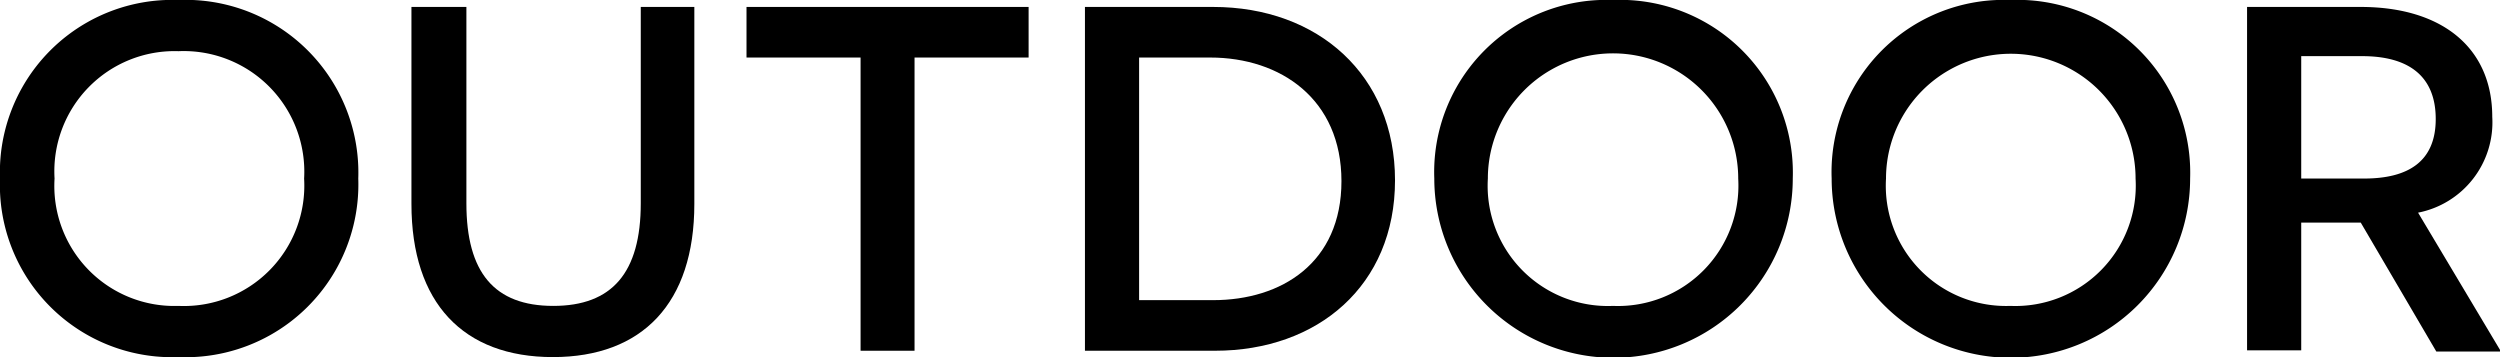
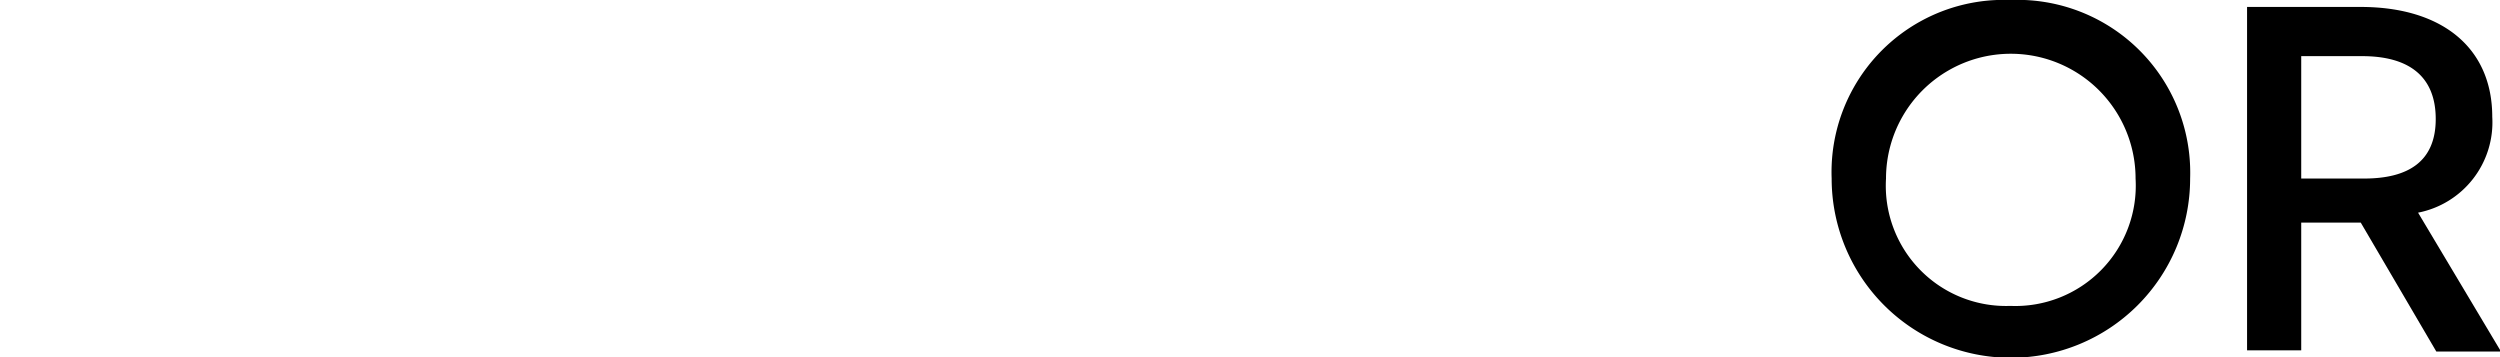
<svg xmlns="http://www.w3.org/2000/svg" viewBox="0 0 126.02 18">
  <title>btn_menu-3</title>
  <g id="レイヤー_2" data-name="レイヤー 2">
    <g id="menu">
-       <path d="M9,0a8.71,8.71,0,0,1,9.06,9A8.71,8.71,0,0,1,9,18,8.68,8.68,0,0,1,0,9,8.69,8.69,0,0,1,9,0ZM9,15.42A6.07,6.07,0,0,0,15.33,9,6.08,6.08,0,0,0,9,2.58,6.06,6.06,0,0,0,2.75,9,6.05,6.05,0,0,0,9,15.42Z" />
-       <path d="M35,10.28c0,5-2.62,7.72-7.13,7.72s-7.13-2.72-7.13-7.72V.35h2.77v9.9c0,3.49,1.41,5.17,4.38,5.17s4.41-1.68,4.41-5.17V.35H35Z" />
-       <path d="M46.1,2.9V17.68H43.38V2.9H37.63V.35H51.85V2.9Z" />
-       <path d="M61.15.35c5.3,0,9.17,3.44,9.17,8.74s-3.89,8.59-9.07,8.59H54.69V.35Zm0,14.78c3.45,0,6.47-1.88,6.47-6S64.57,2.9,61,2.9H57.42V15.13Z" />
-       <path d="M81.31,0a8.71,8.71,0,0,1,9.06,9A9,9,0,0,1,72.3,9,8.68,8.68,0,0,1,81.31,0Zm0,15.42A6.07,6.07,0,0,0,87.62,9,6.29,6.29,0,1,0,75,9,6.06,6.06,0,0,0,81.31,15.42Z" />
      <path d="M101.34,0a8.71,8.71,0,0,1,9.06,9A9,9,0,0,1,92.33,9,8.68,8.68,0,0,1,101.34,0Zm0,15.42A6.07,6.07,0,0,0,107.65,9,6.29,6.29,0,1,0,95.07,9,6.06,6.06,0,0,0,101.34,15.42Z" />
      <path d="M119,11.22c-.32,0-1,0-1.33,0H116v6.44h-2.73V.35h5.72c4.16,0,6.64,2.1,6.64,5.54a4.64,4.64,0,0,1-3.74,4.83l4.18,7h-3.26ZM119.17,9c2.2,0,3.61-.84,3.61-3s-1.36-3.17-3.71-3.17H116V9Z" />
    </g>
  </g>
</svg>